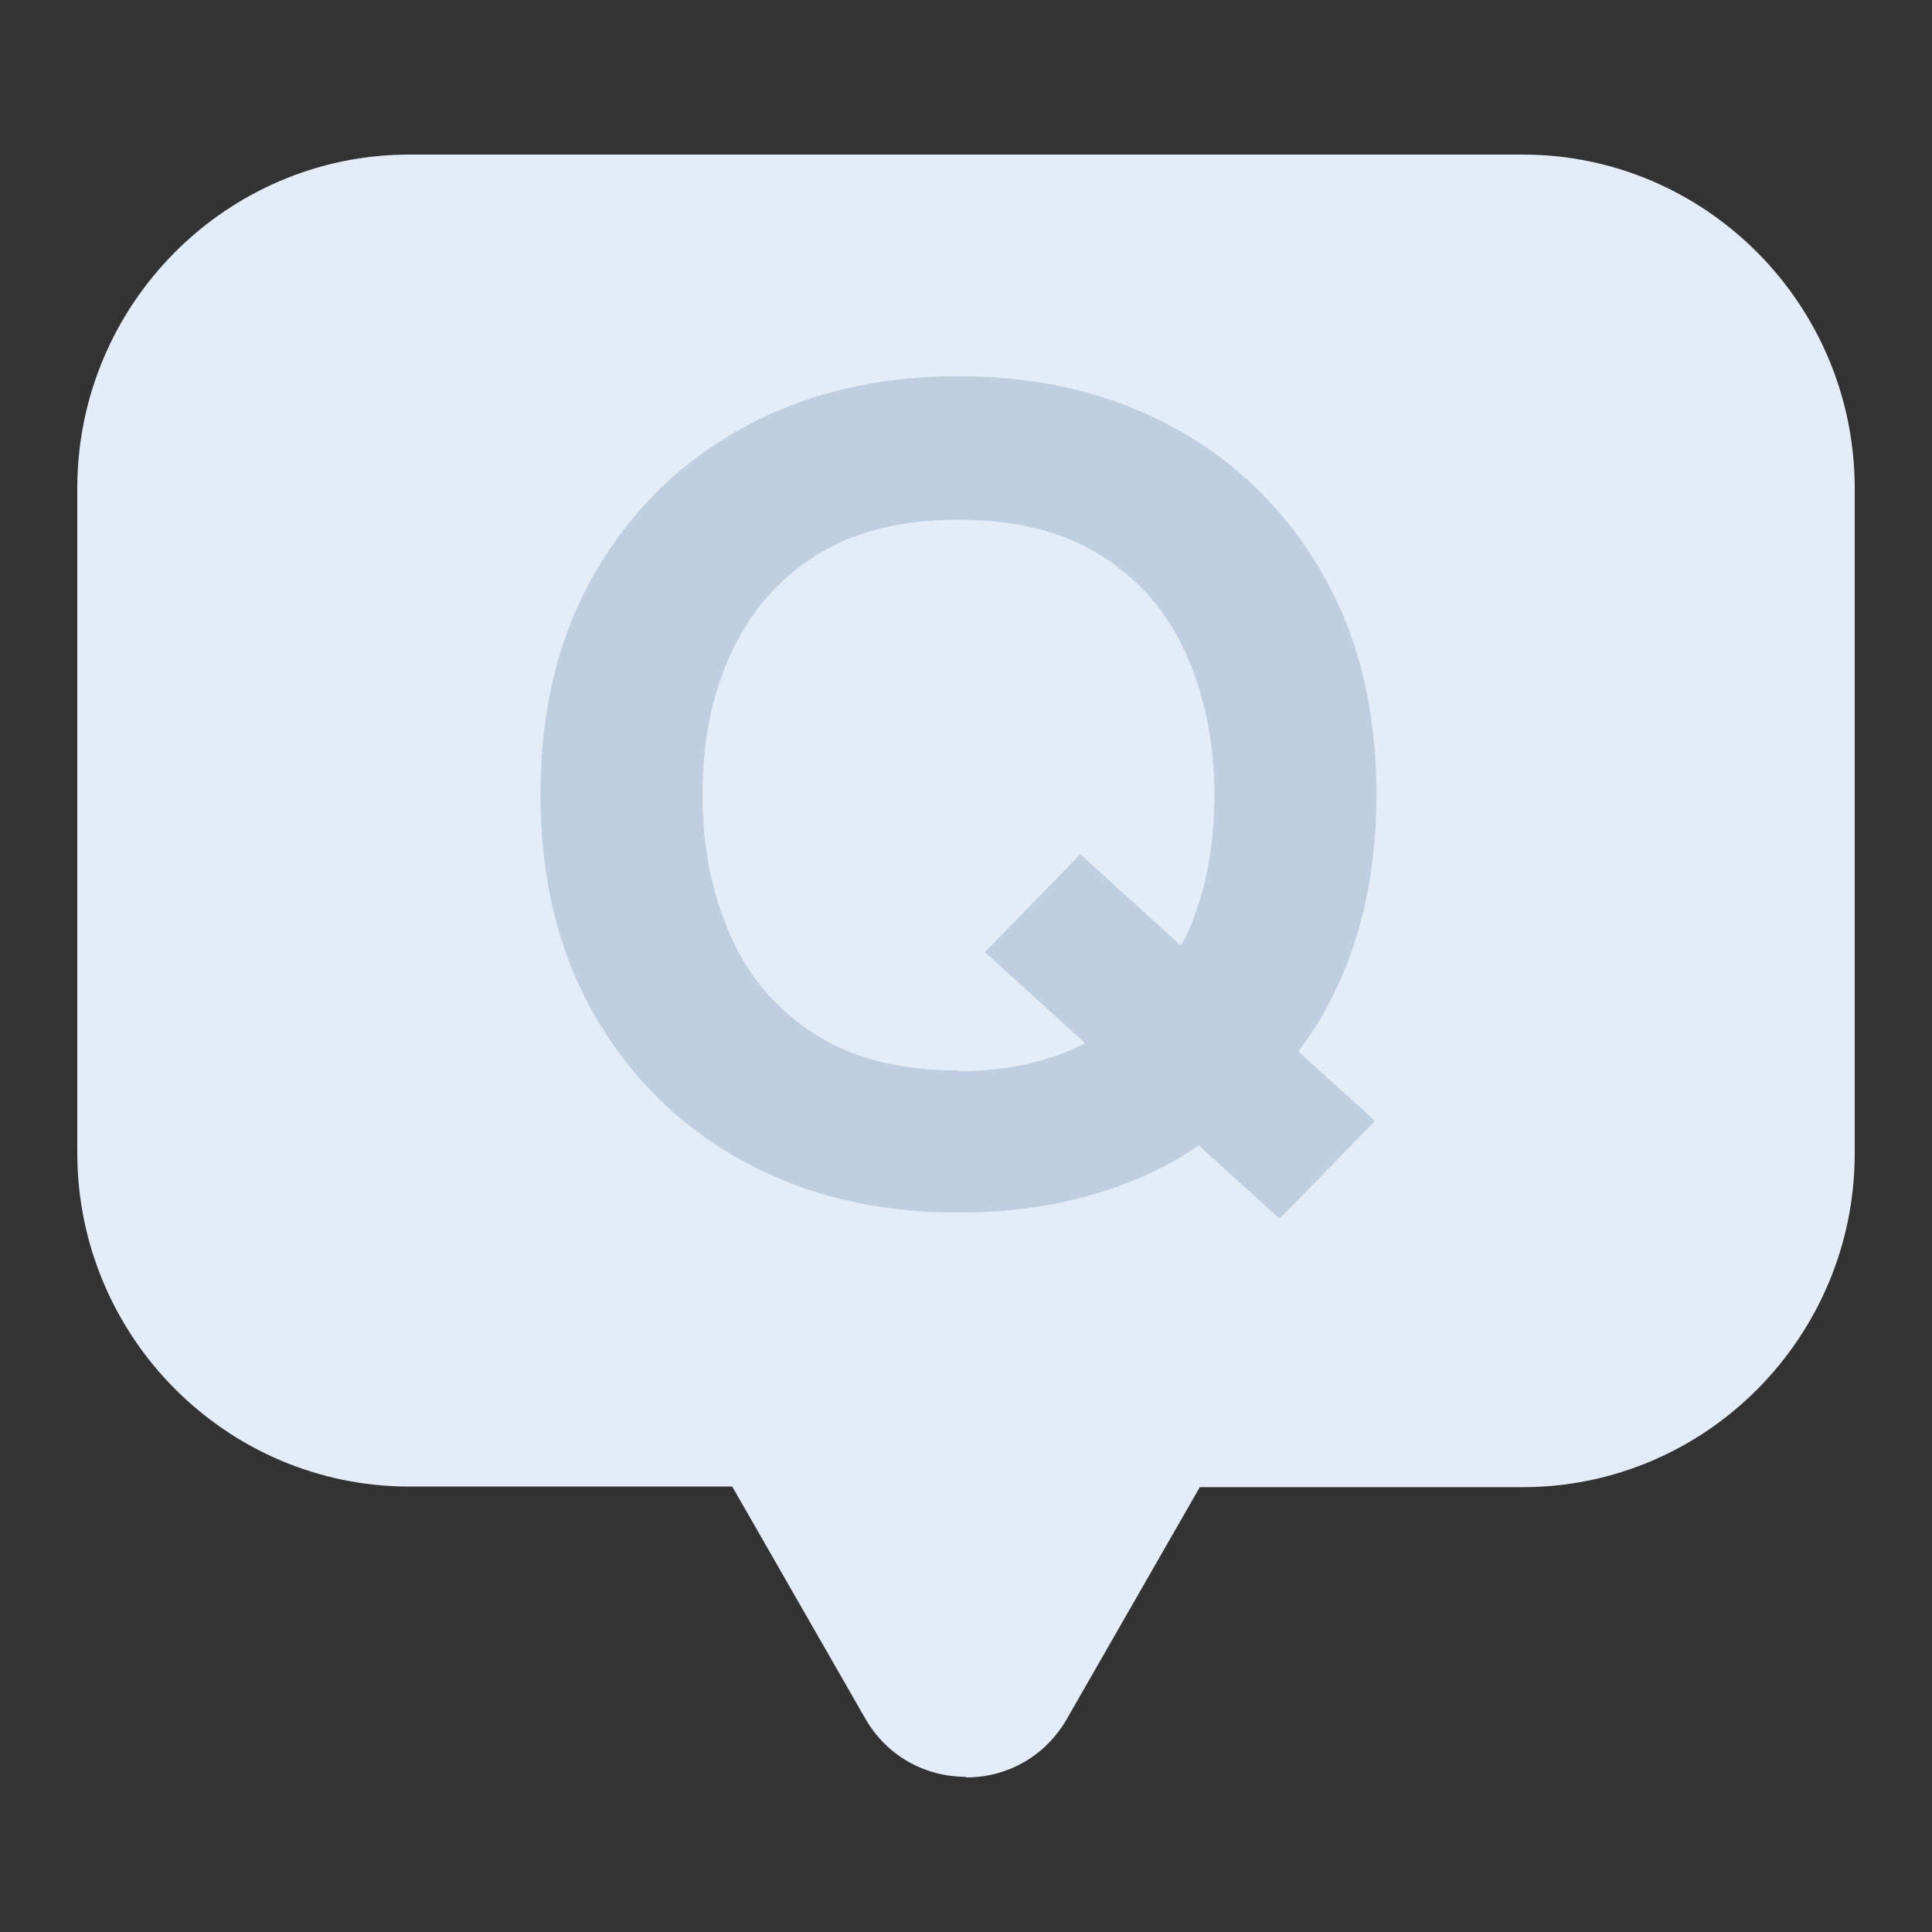
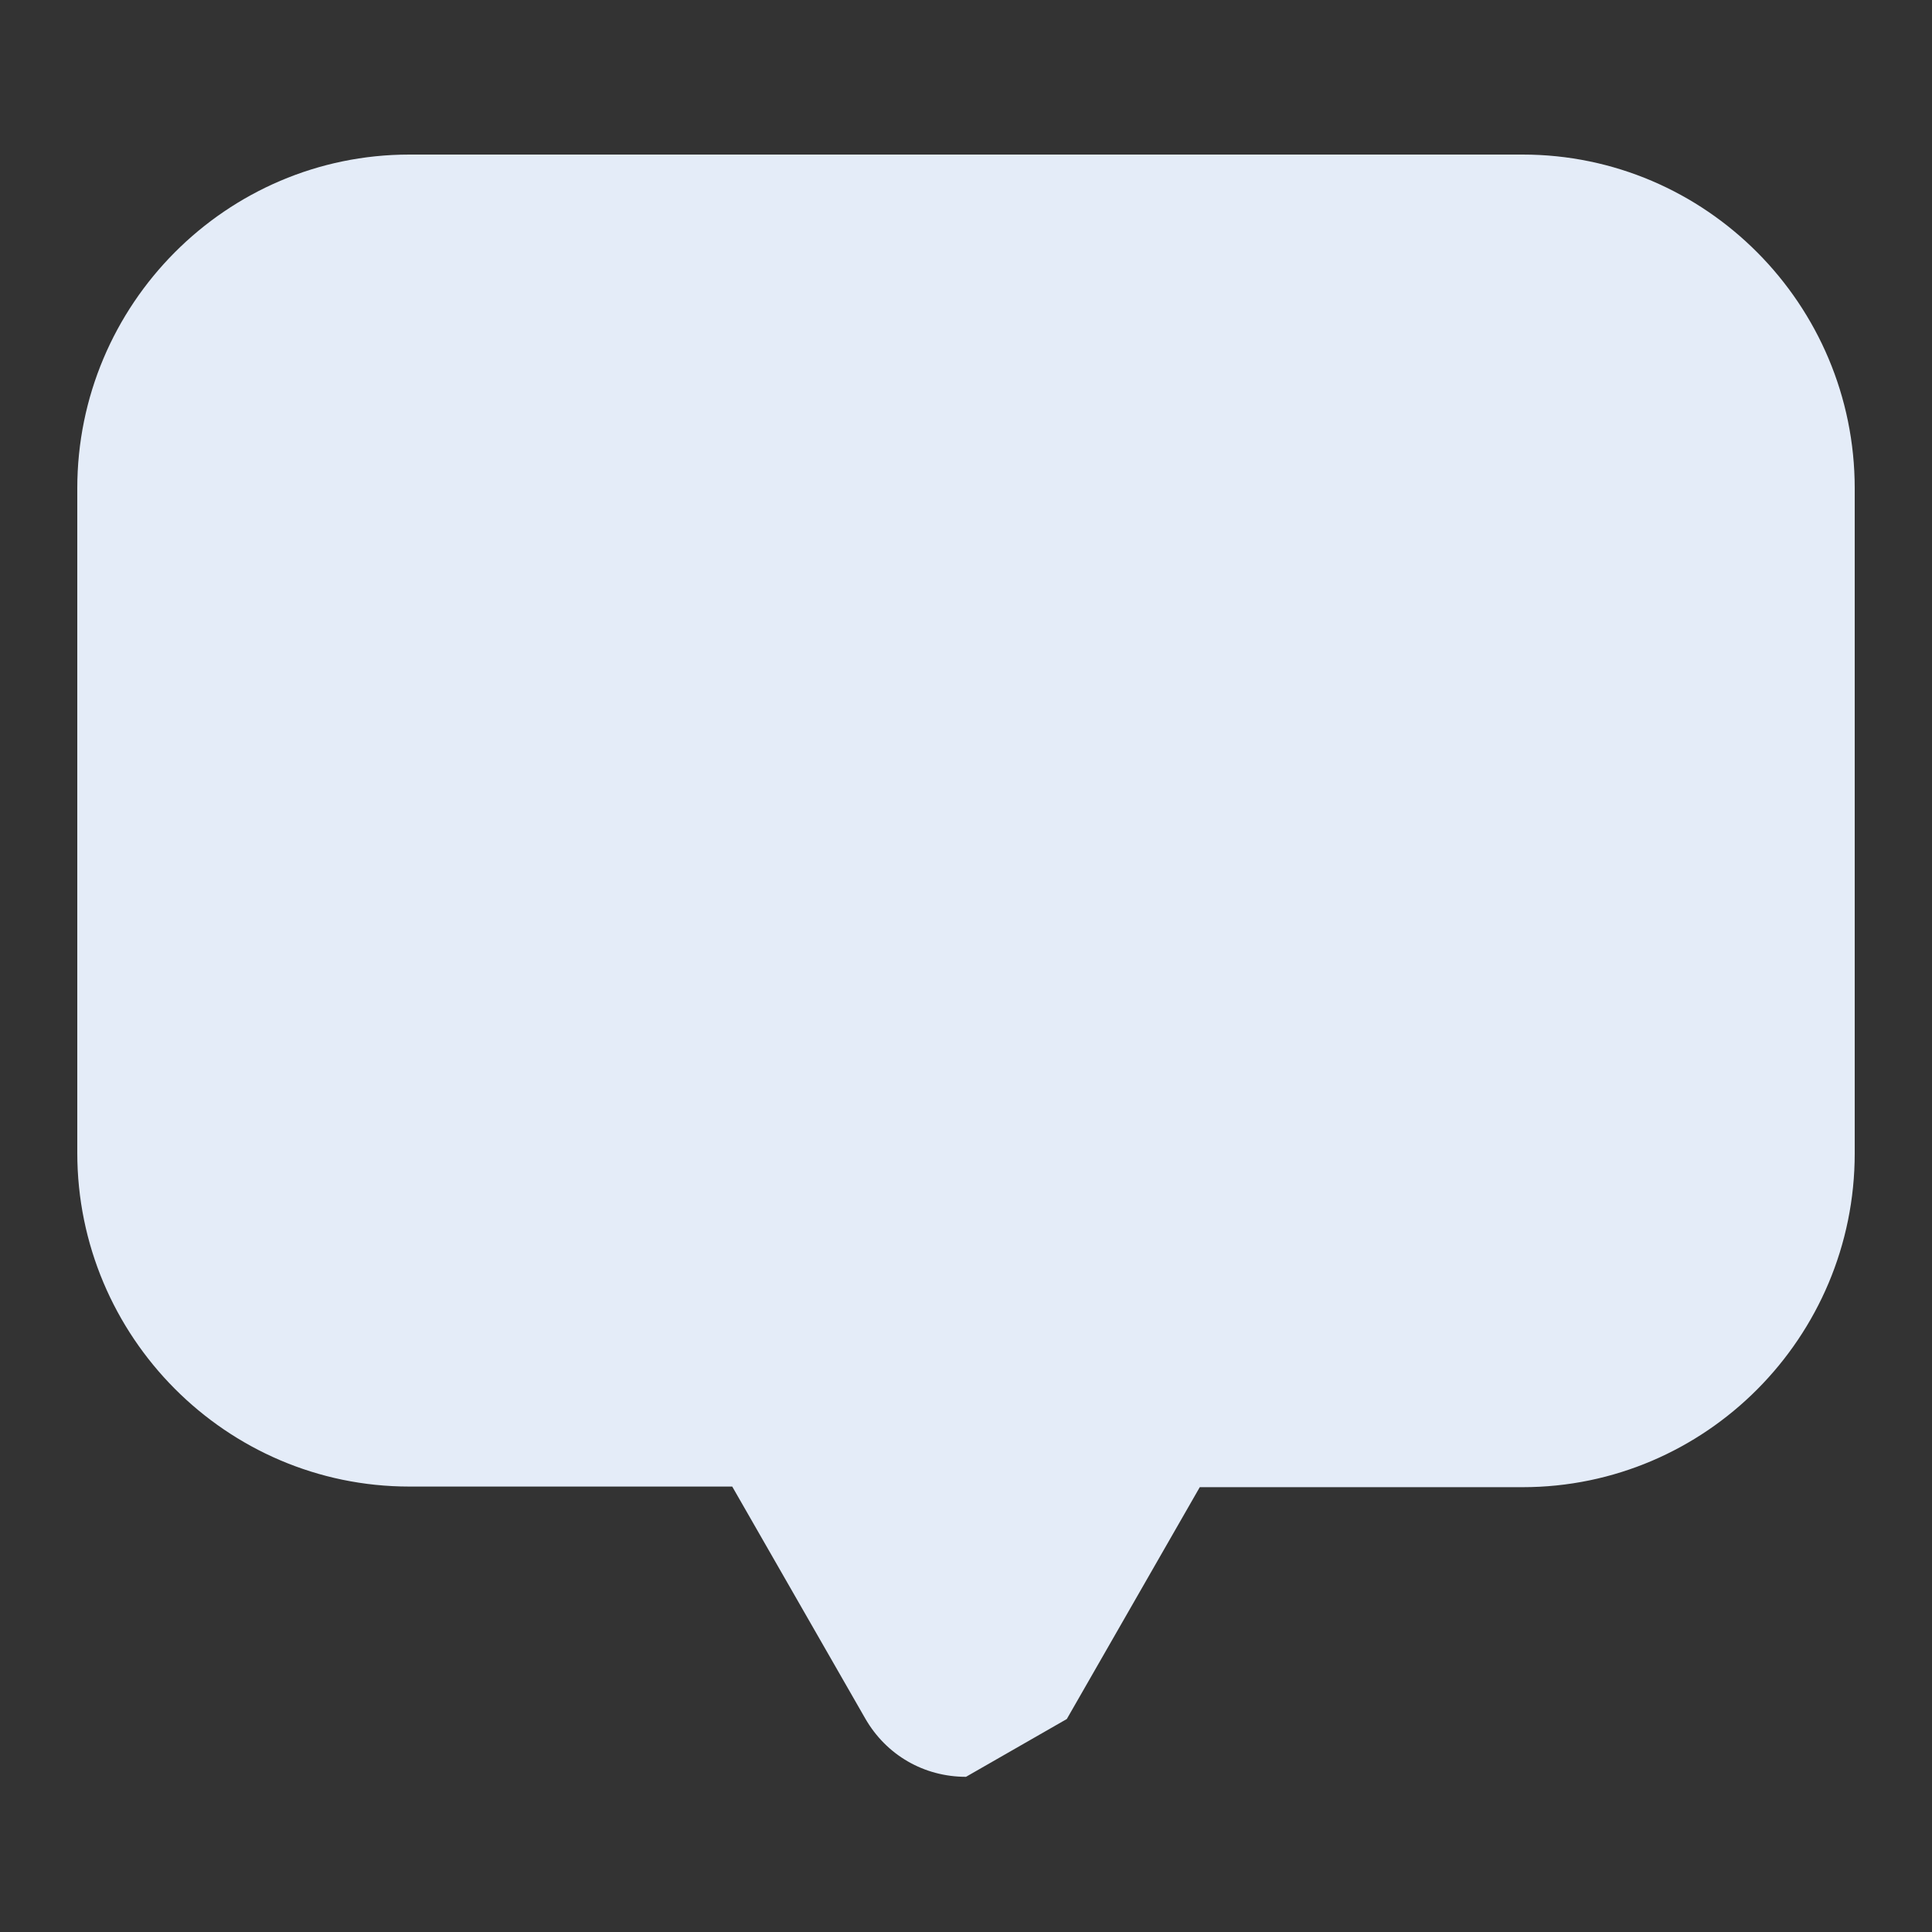
<svg xmlns="http://www.w3.org/2000/svg" fill="none" height="50" viewBox="0 0 50 50" width="50">
  <rect x="0" y="0" width="50" height="50" fill="#333333" stroke="none" />
-   <path d="m25 45.984c-1.088 0-2.065-.563-2.609-1.512l-3.441-6h-8.355c-4.738 0-8.595-3.877-8.595-8.638v-17.196c0-4.761 3.857-8.638 8.595-8.638h28.81c4.738 0 8.595 3.877 8.595 8.638v17.212c0 4.761-3.857 8.638-8.595 8.638h-8.355l-3.441 6c-.544.949-1.52 1.512-2.609 1.512z" fill="#e4ecf8" />
-   <path d="m34.231 26.261c.928-1.619 1.392-3.52 1.392-5.702s-.464-4.083-1.392-5.702c-.928-1.619-2.208-2.886-3.841-3.784-1.633-.897-3.489-1.337-5.585-1.337-2.097 0-3.953.44-5.585 1.337-1.633.897-2.913 2.165-3.841 3.784-.928 1.619-1.392 3.52-1.392 5.702s.464 4.083 1.392 5.702c.928 1.619 2.208 2.886 3.841 3.784 1.633.897 3.489 1.337 5.585 1.337 2.097 0 3.953-.44 5.585-1.337.223-.123.427-.264.631-.405l2.097 1.901 2.468-2.534-1.986-1.795c.223-.299.445-.616.631-.95zm-9.427 1.443c-1.466 0-2.691-.299-3.674-.915s-1.726-1.461-2.208-2.534-.742-2.305-.742-3.678.241-2.605.742-3.678c.501-1.073 1.225-1.918 2.208-2.534s2.208-.915 3.674-.915c1.466 0 2.691.299 3.674.915s1.726 1.461 2.208 2.534c.482 1.073.742 2.305.742 3.678s-.241 2.604-.742 3.678c-.037.088-.093.141-.13.211l-2.598-2.358-2.468 2.534 2.598 2.358c-.909.458-1.986.722-3.266.722z" fill="#bfcee0" />
+   <path d="m25 45.984c-1.088 0-2.065-.563-2.609-1.512l-3.441-6h-8.355c-4.738 0-8.595-3.877-8.595-8.638v-17.196c0-4.761 3.857-8.638 8.595-8.638h28.81c4.738 0 8.595 3.877 8.595 8.638v17.212c0 4.761-3.857 8.638-8.595 8.638h-8.355l-3.441 6z" fill="#e4ecf8" />
</svg>